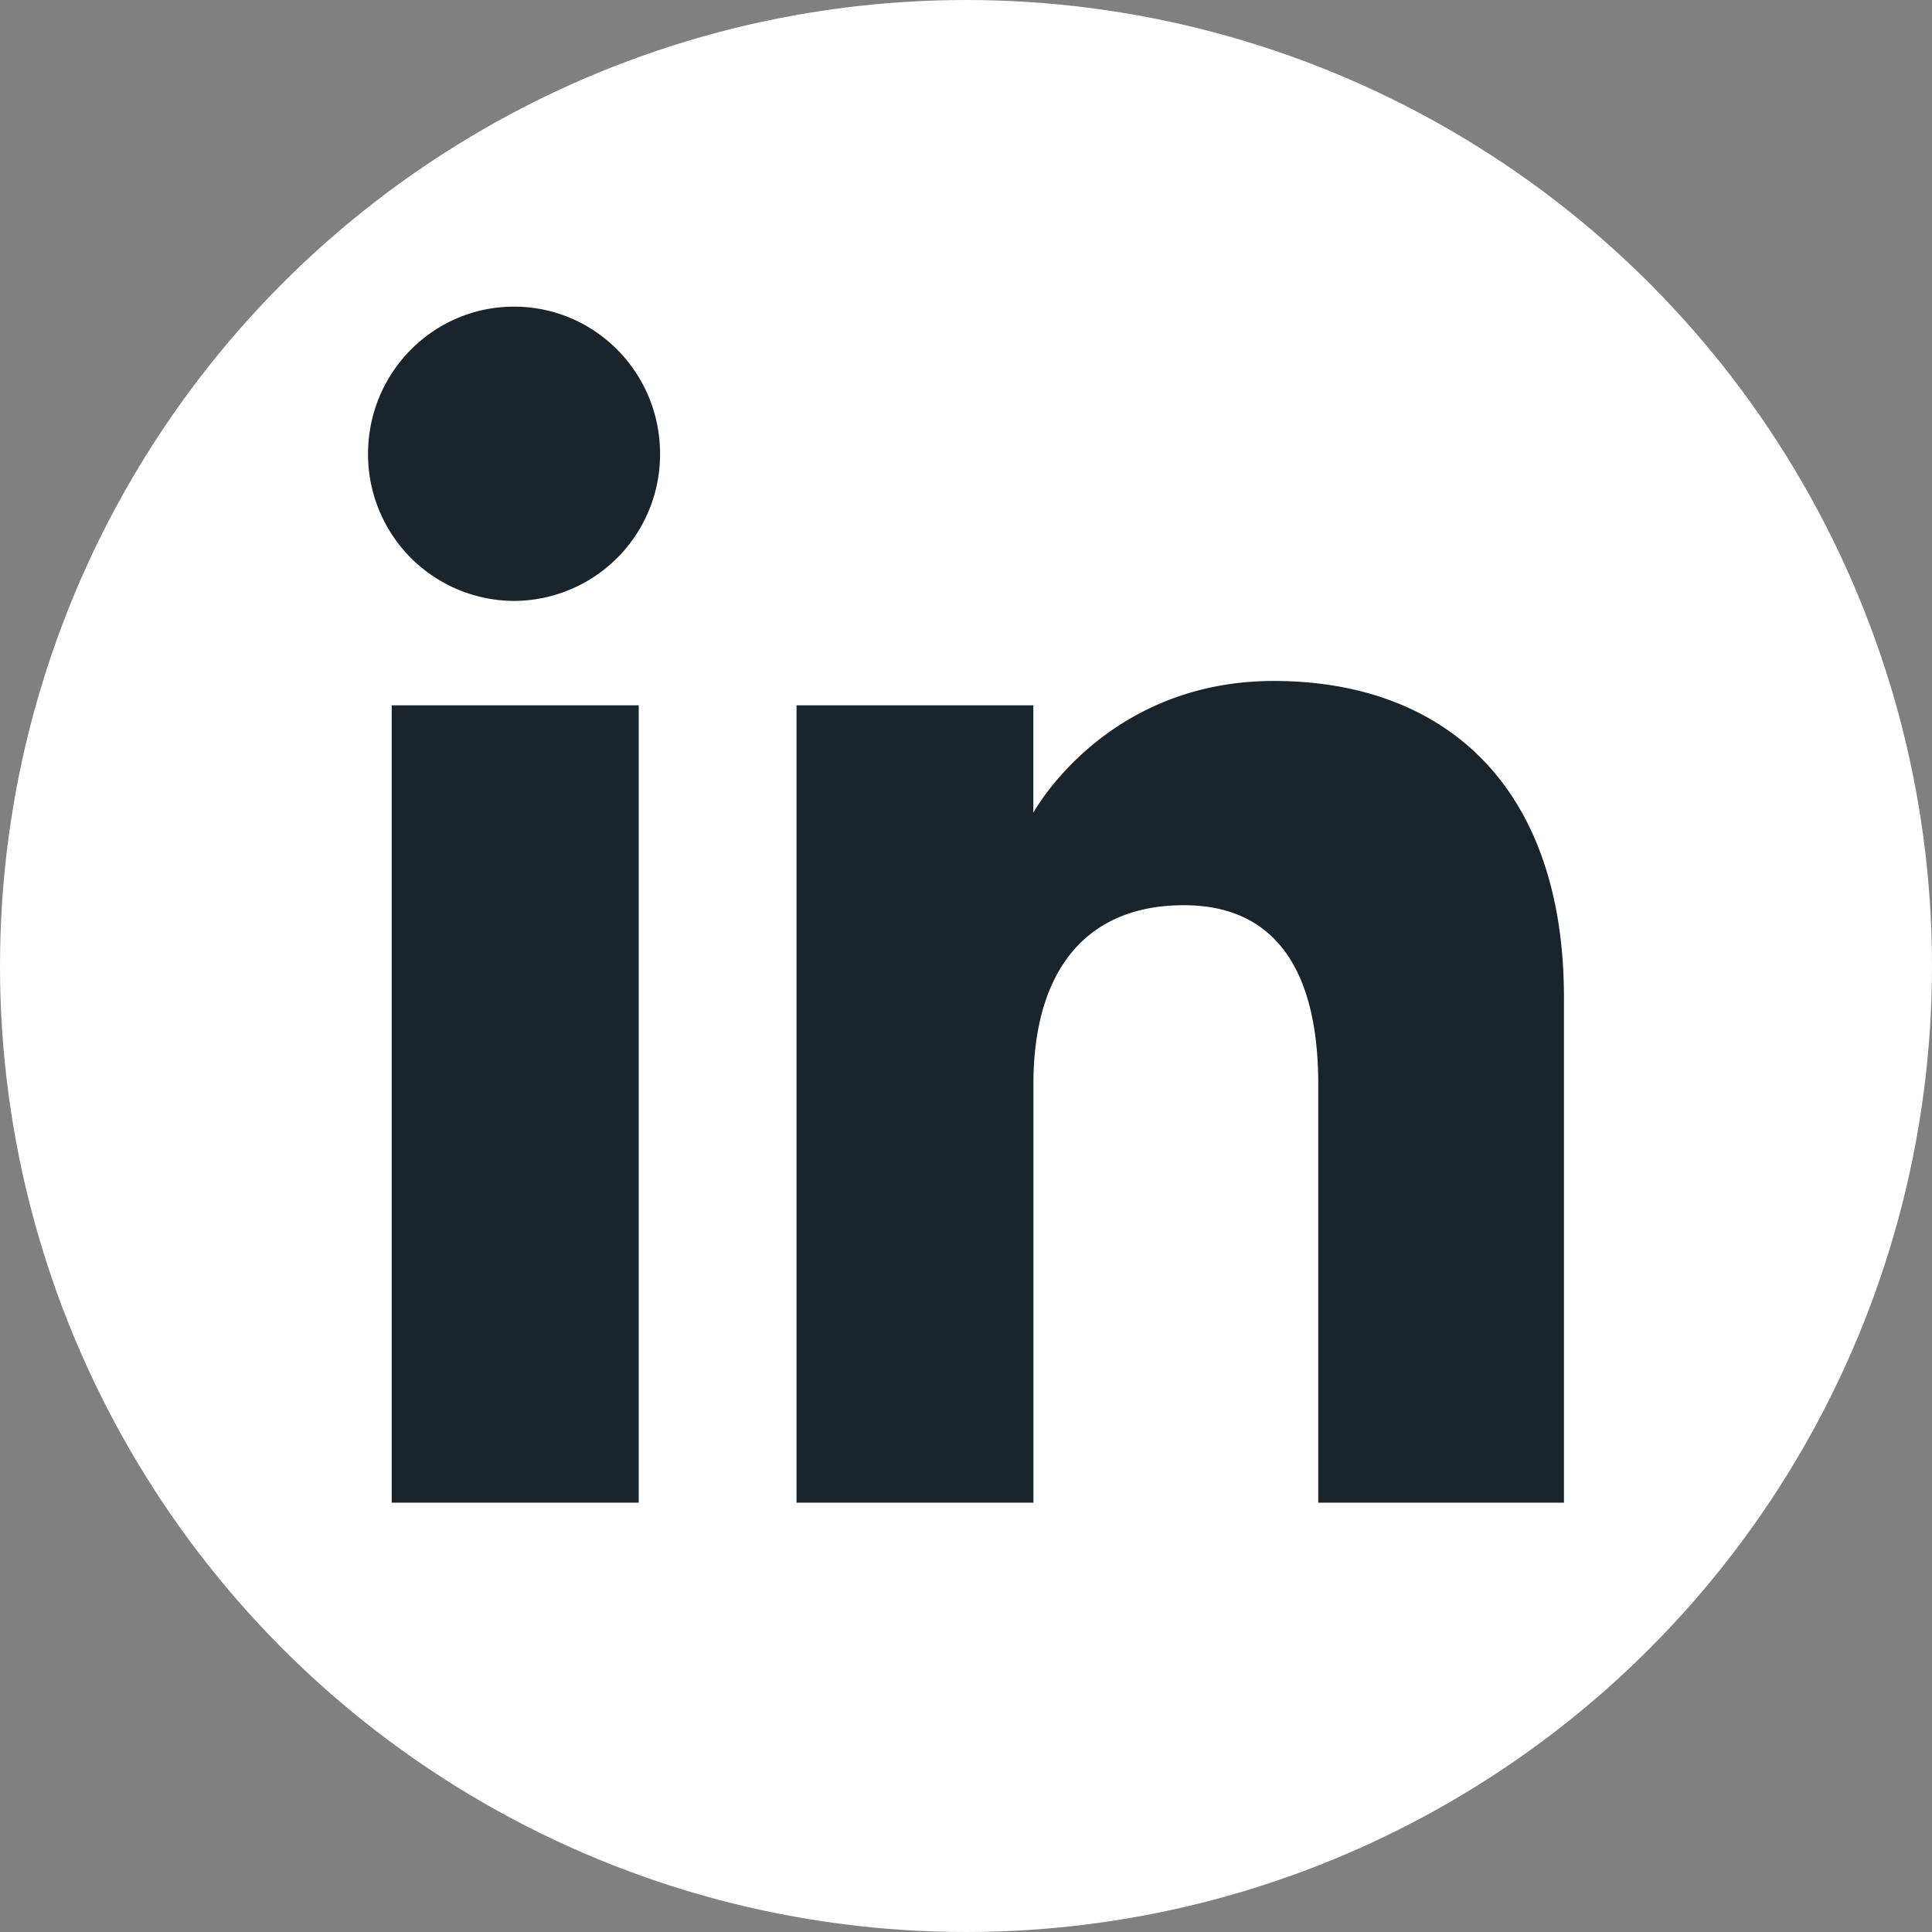
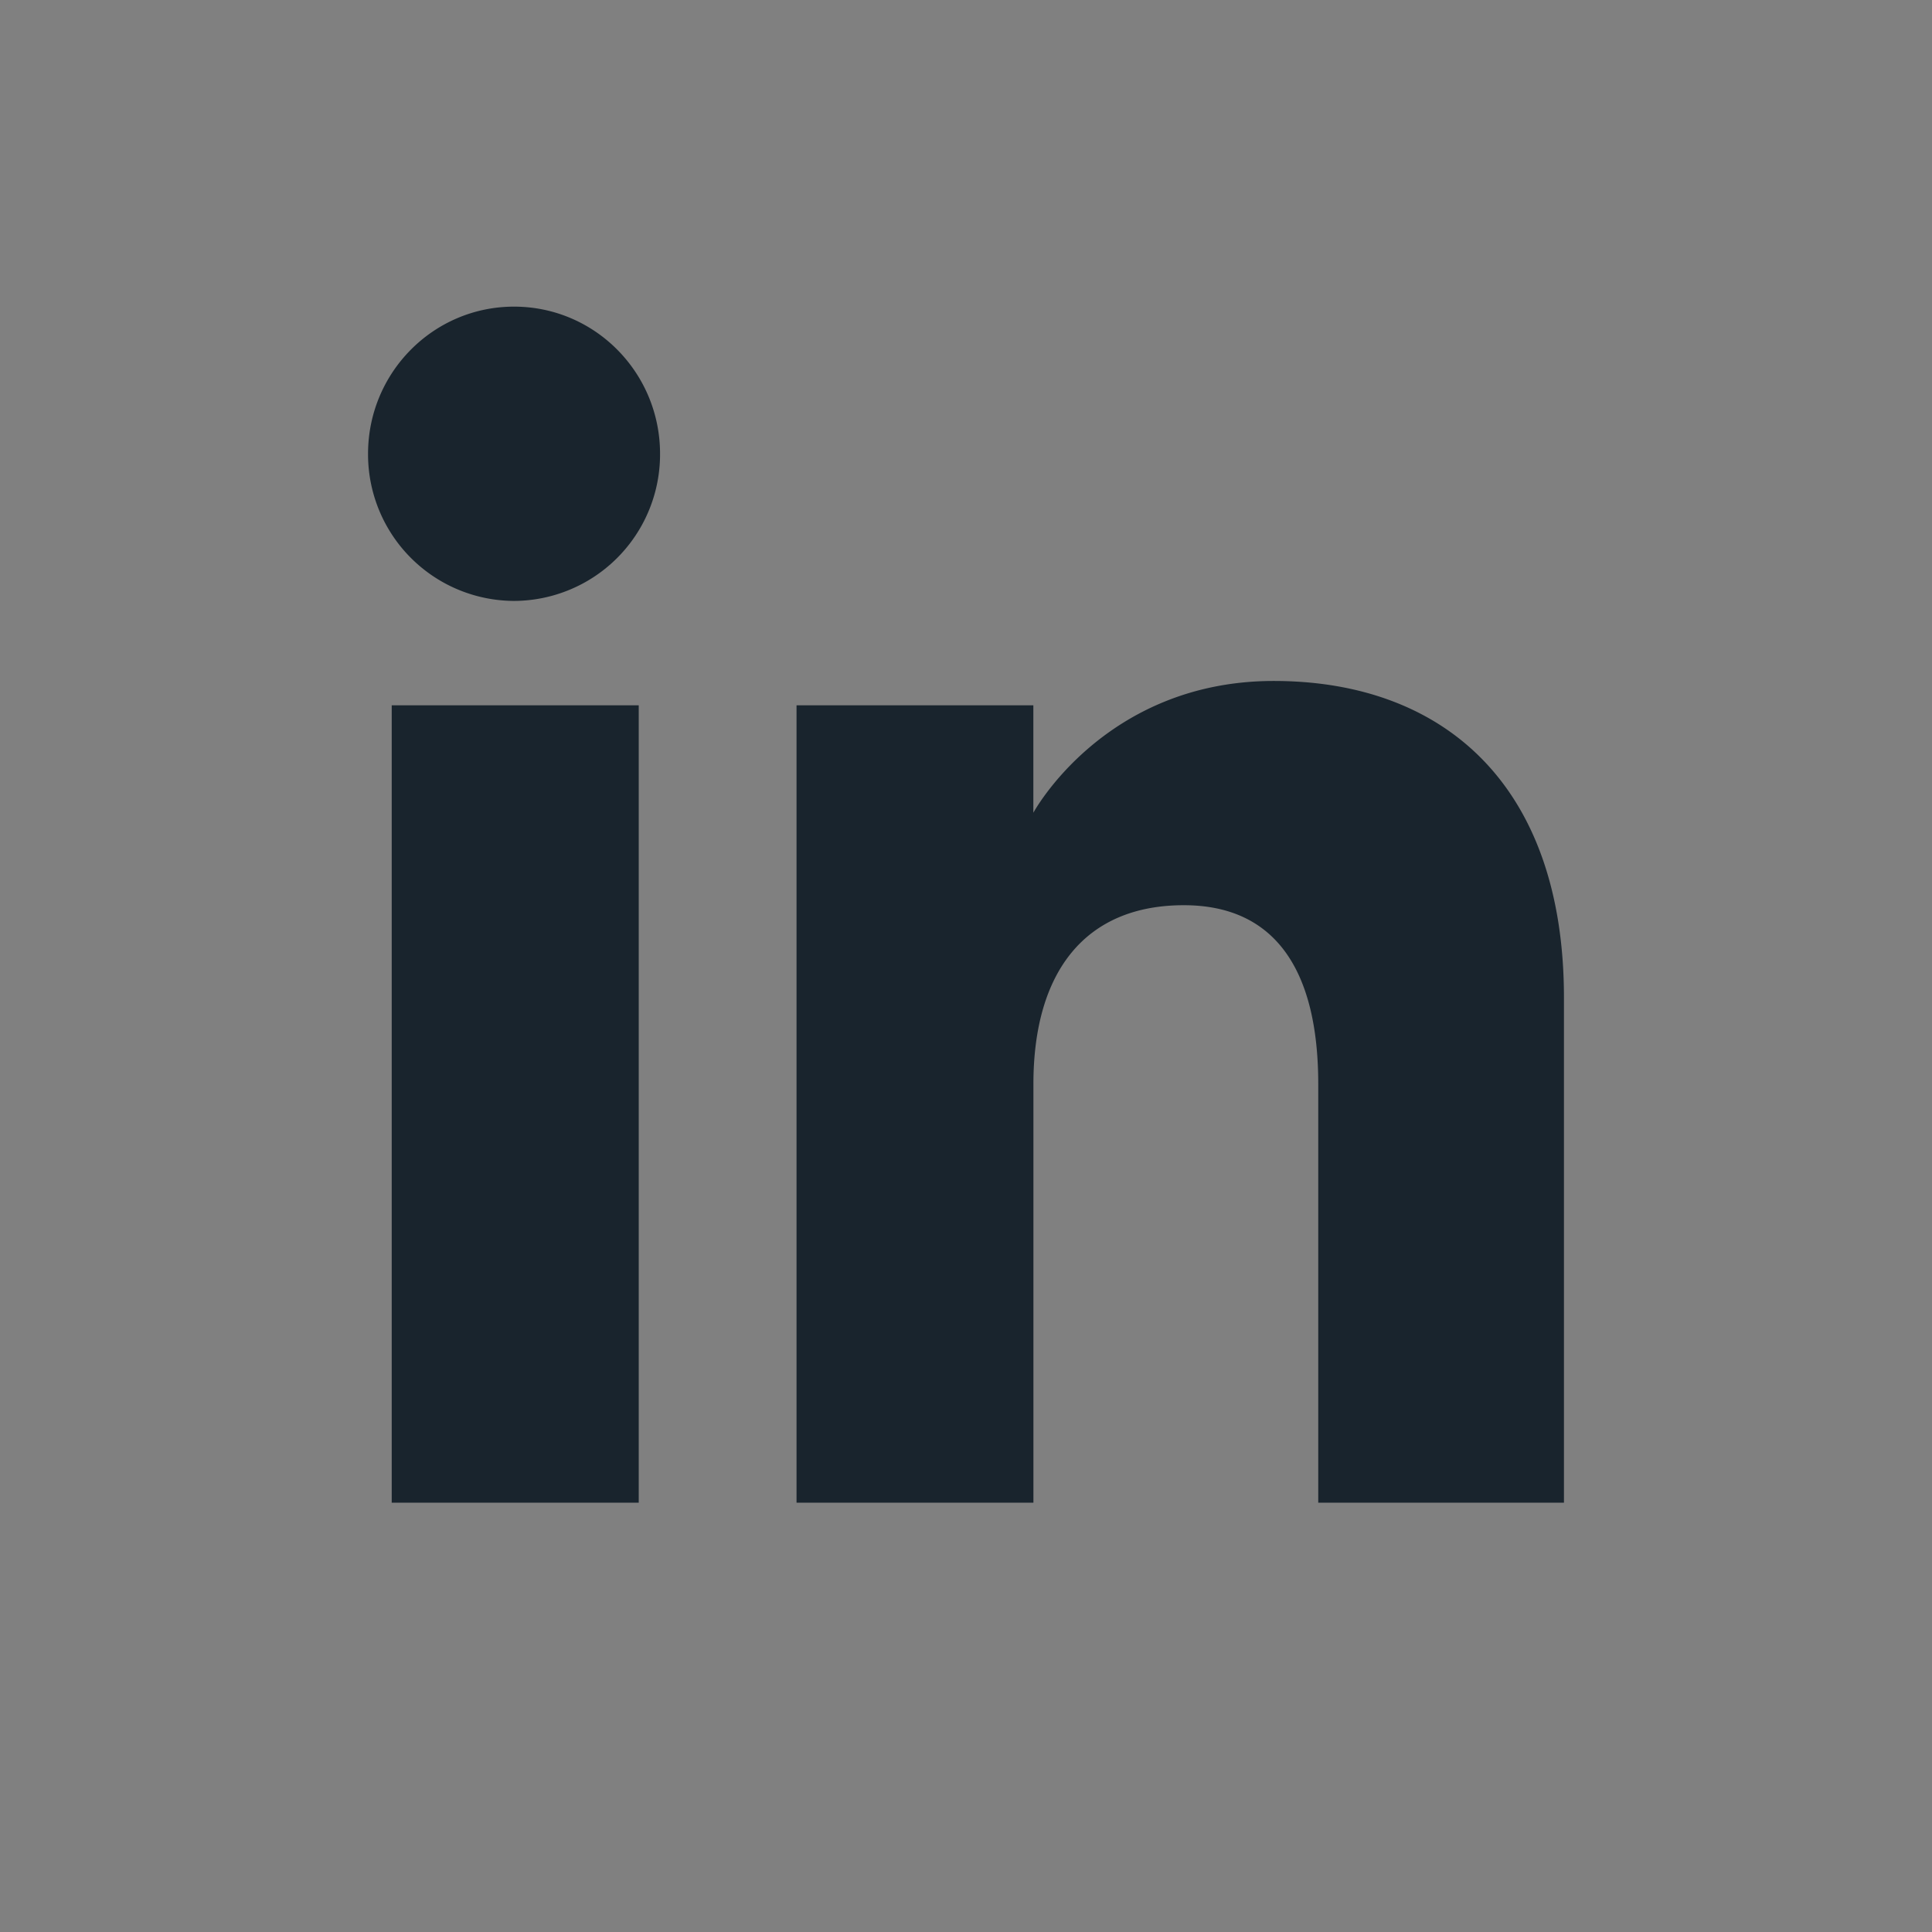
<svg xmlns="http://www.w3.org/2000/svg" width="28" height="28" fill="none">
  <rect width="100%" height="100%" fill="#808080" stroke="none" />
-   <circle cx="14" cy="14" r="14" fill="#fff" />
  <path fill-rule="evenodd" clip-rule="evenodd" d="M22.666 21.778h-3.561v-6.066c0-1.663-.632-2.593-1.948-2.593-1.432 0-2.18.967-2.18 2.593v6.066h-3.433V10.222h3.432v1.557s1.032-1.91 3.484-1.91 4.206 1.497 4.206 4.592v7.317ZM7.45 8.709a2.124 2.124 0 0 1-2.116-2.132c0-1.178.947-2.133 2.116-2.133 1.17 0 2.116.955 2.116 2.133A2.124 2.124 0 0 1 7.45 8.709ZM5.677 21.778h3.58V10.222h-3.58v11.556Z" fill="#19242D" />
</svg>